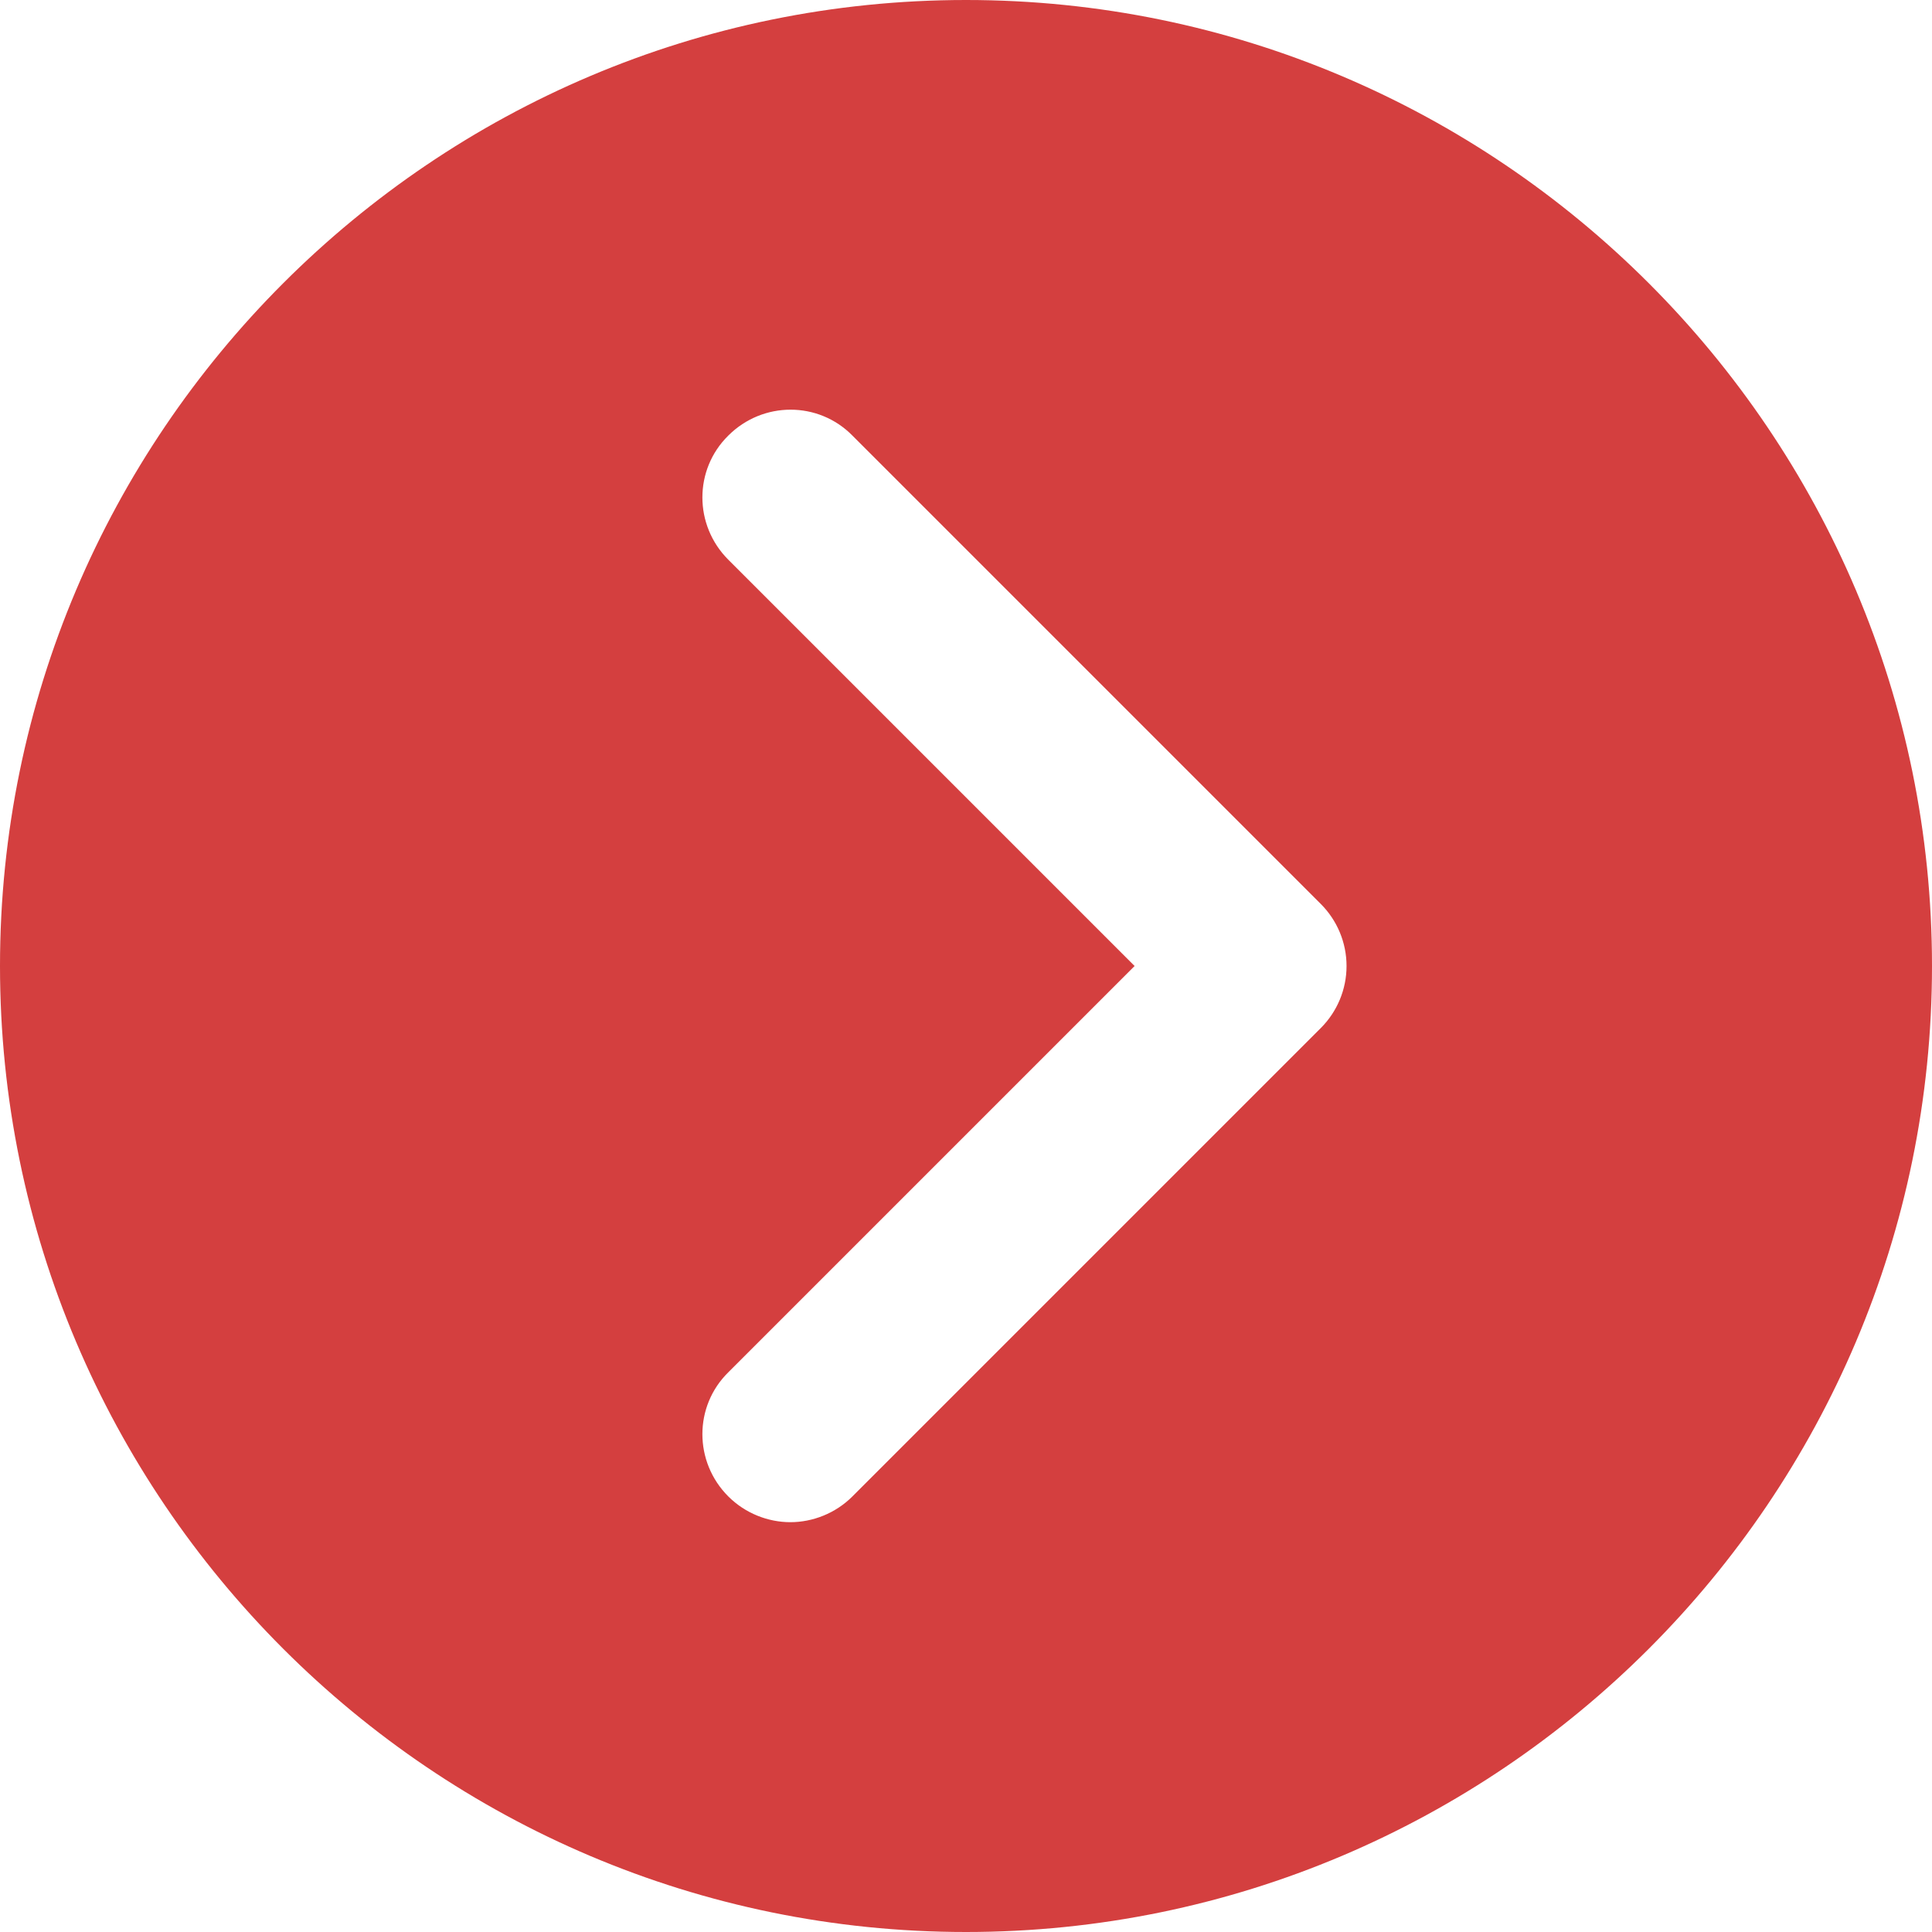
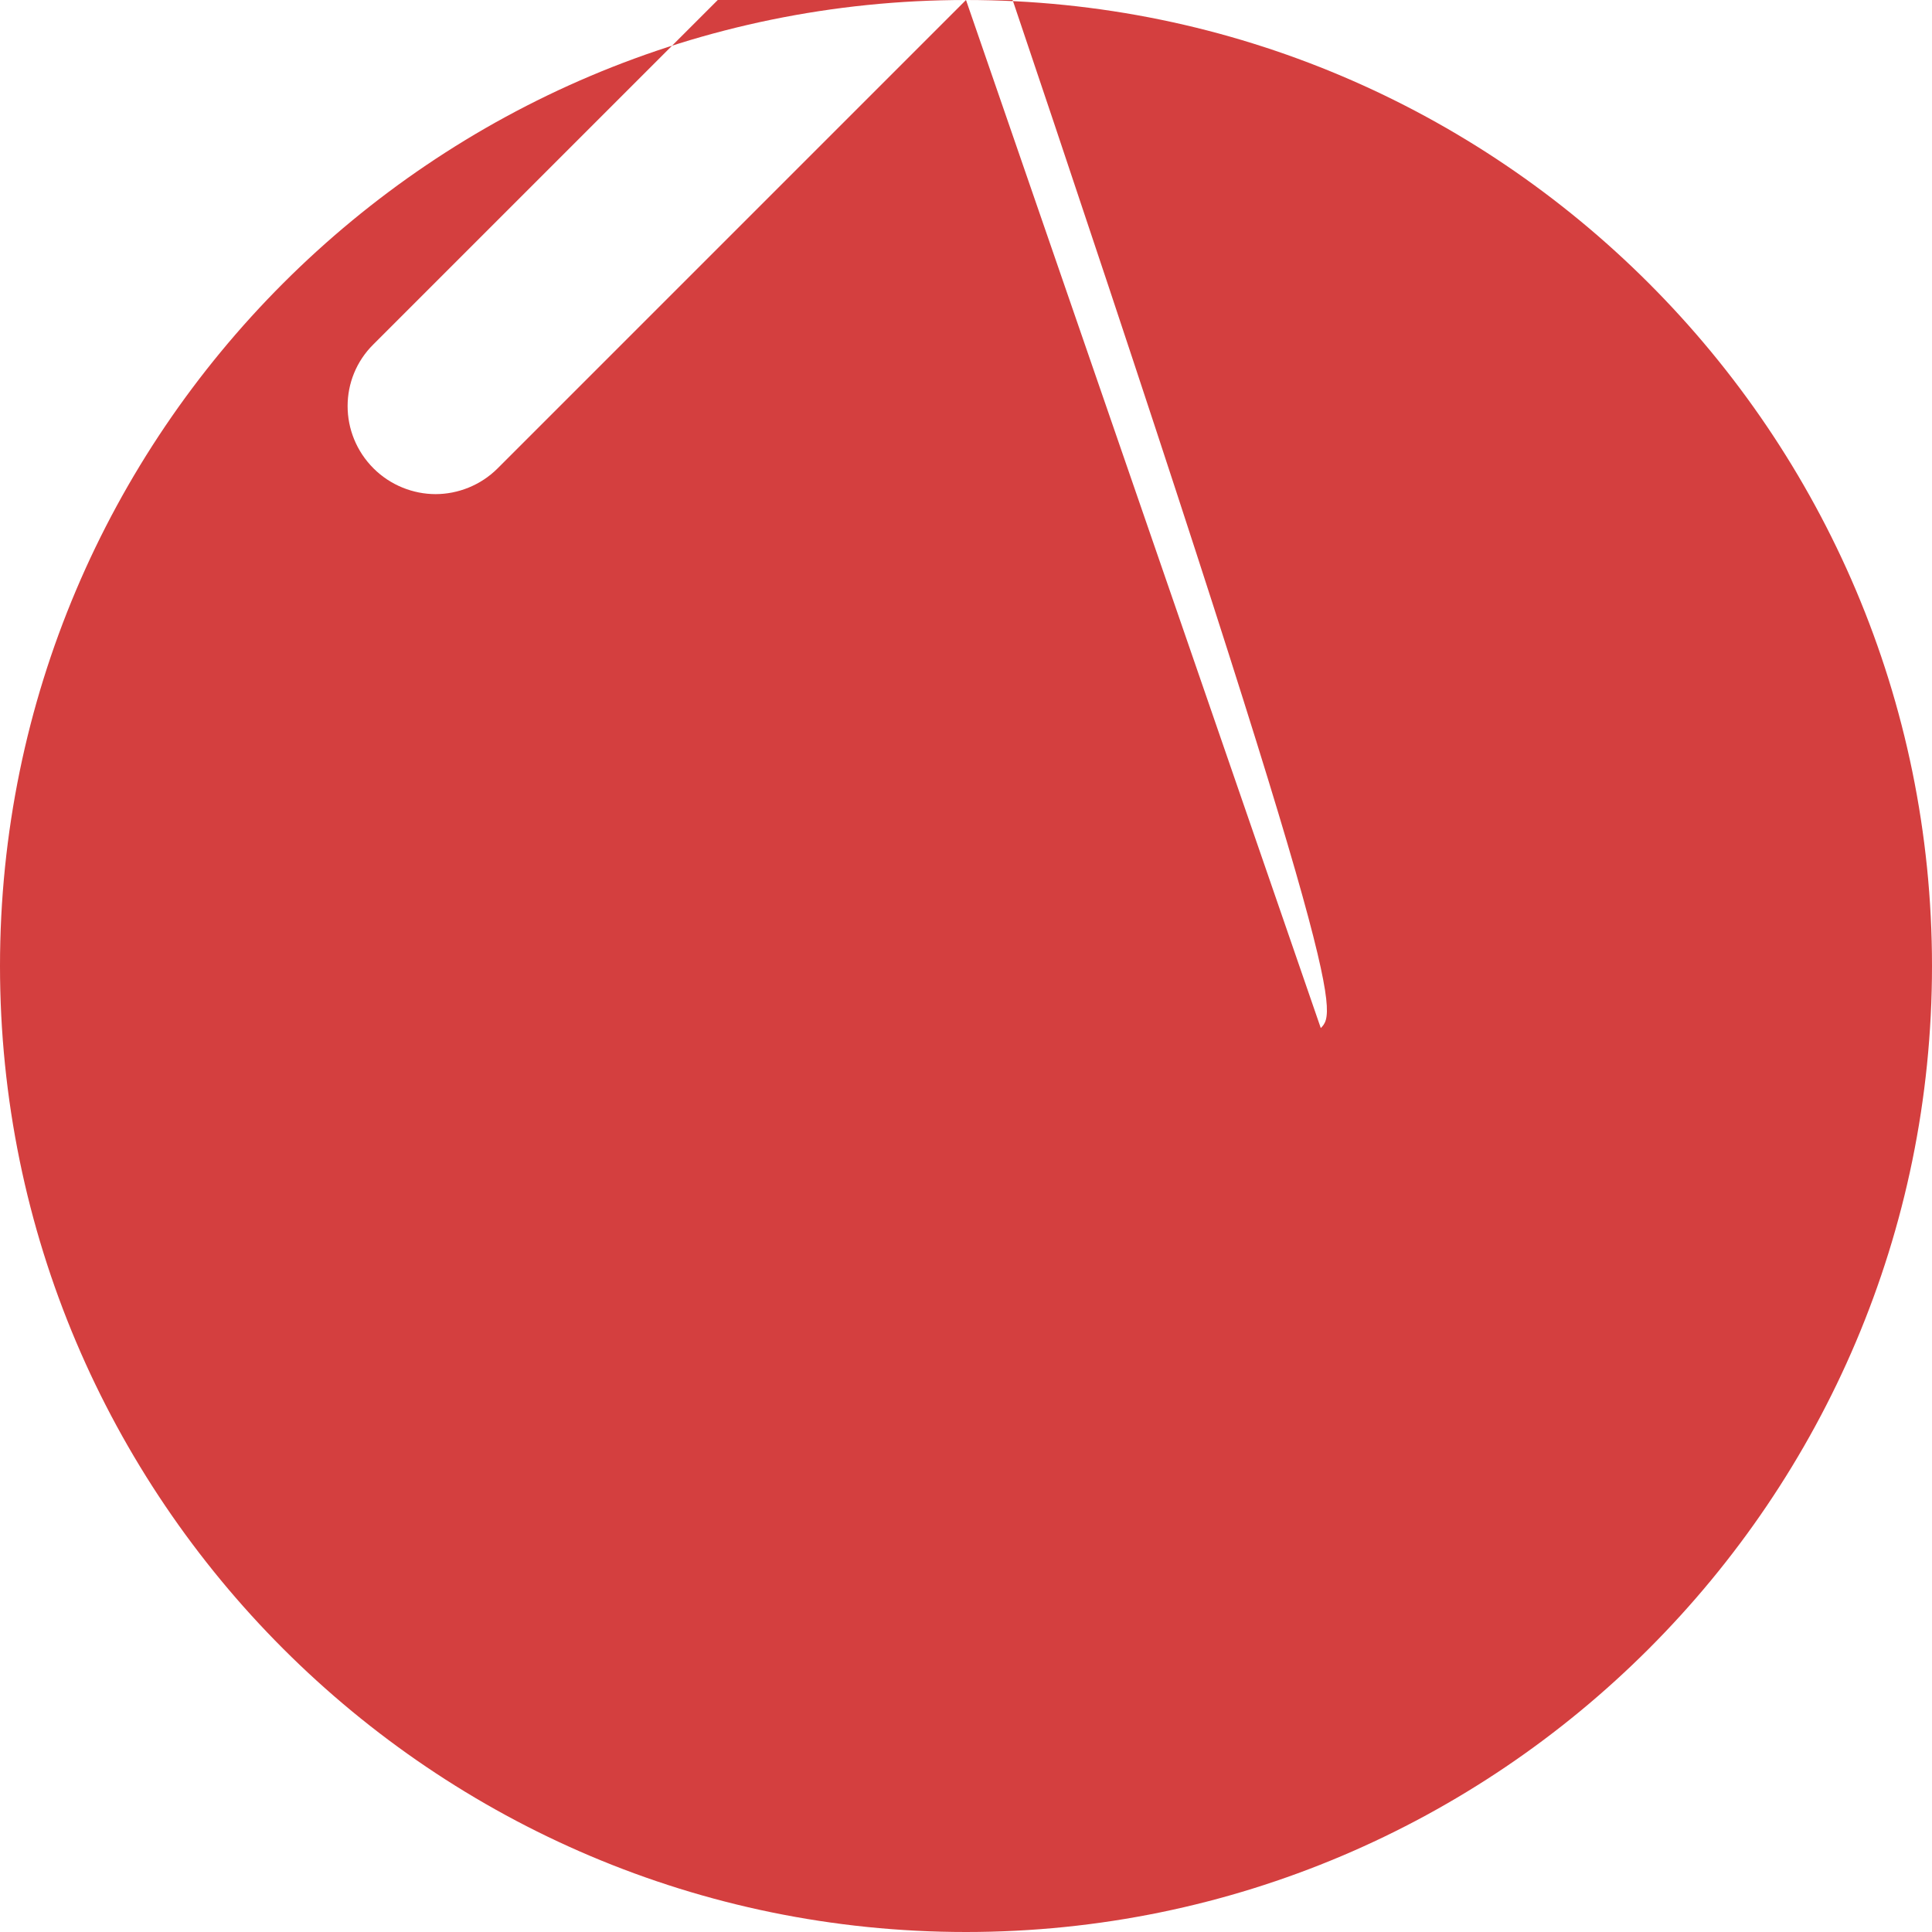
<svg xmlns="http://www.w3.org/2000/svg" version="1.1" id="Layer_1" x="0px" y="0px" viewBox="0 0 330 330" style="enable-background:new 0 0 330 330;" xml:space="preserve">
  <style type="text/css">
	.st0{fill:#D43F3F;}
</style>
-   <path id="XMLID_2_" class="st0" d="M165,0C74,0,0,74,0,165s74,165,165,165s165-74,165-165S256,0,165,0z M225.6,175.6l-80,80  c-2.9,2.9-6.8,4.4-10.6,4.4s-7.7-1.5-10.6-4.4c-5.9-5.9-5.9-15.4,0-21.2l69.4-69.4l-69.4-69.4c-5.9-5.9-5.9-15.4,0-21.2  c5.9-5.9,15.4-5.9,21.2,0l80,80c2.8,2.8,4.4,6.6,4.4,10.6C230,169,228.4,172.8,225.6,175.6z" />
+   <path id="XMLID_2_" class="st0" d="M165,0C74,0,0,74,0,165s74,165,165,165s165-74,165-165S256,0,165,0z l-80,80  c-2.9,2.9-6.8,4.4-10.6,4.4s-7.7-1.5-10.6-4.4c-5.9-5.9-5.9-15.4,0-21.2l69.4-69.4l-69.4-69.4c-5.9-5.9-5.9-15.4,0-21.2  c5.9-5.9,15.4-5.9,21.2,0l80,80c2.8,2.8,4.4,6.6,4.4,10.6C230,169,228.4,172.8,225.6,175.6z" />
</svg>